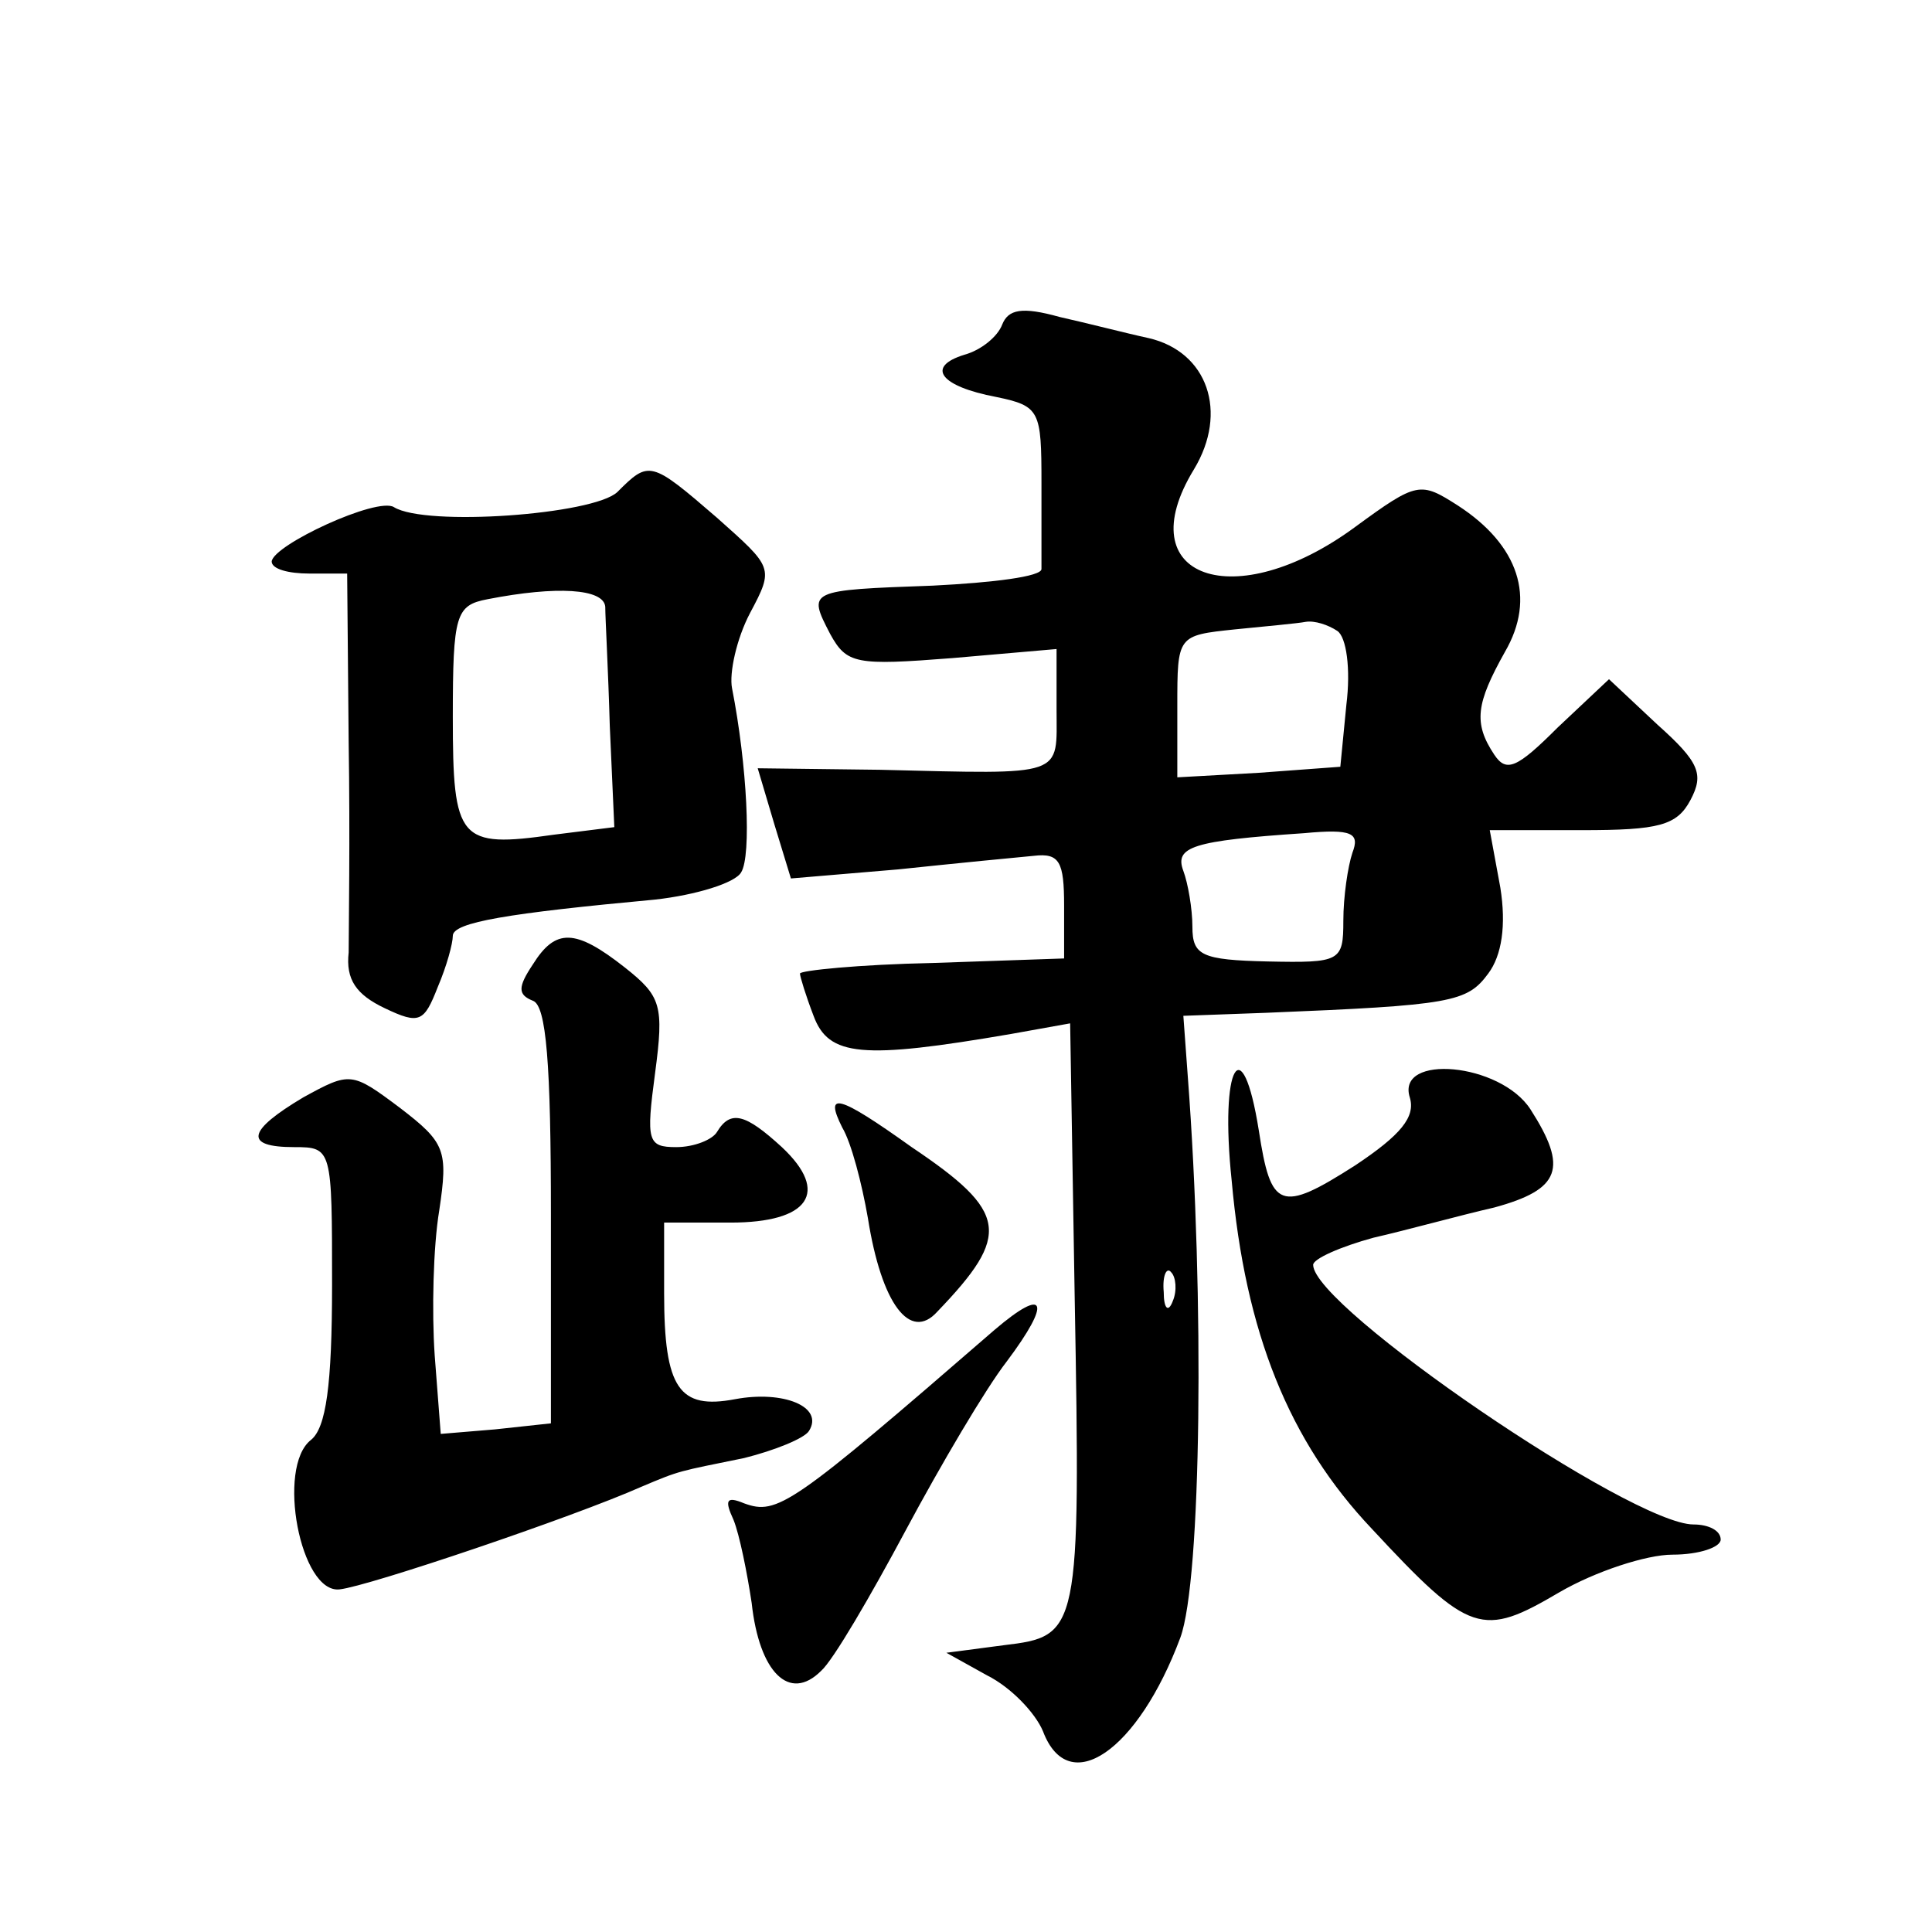
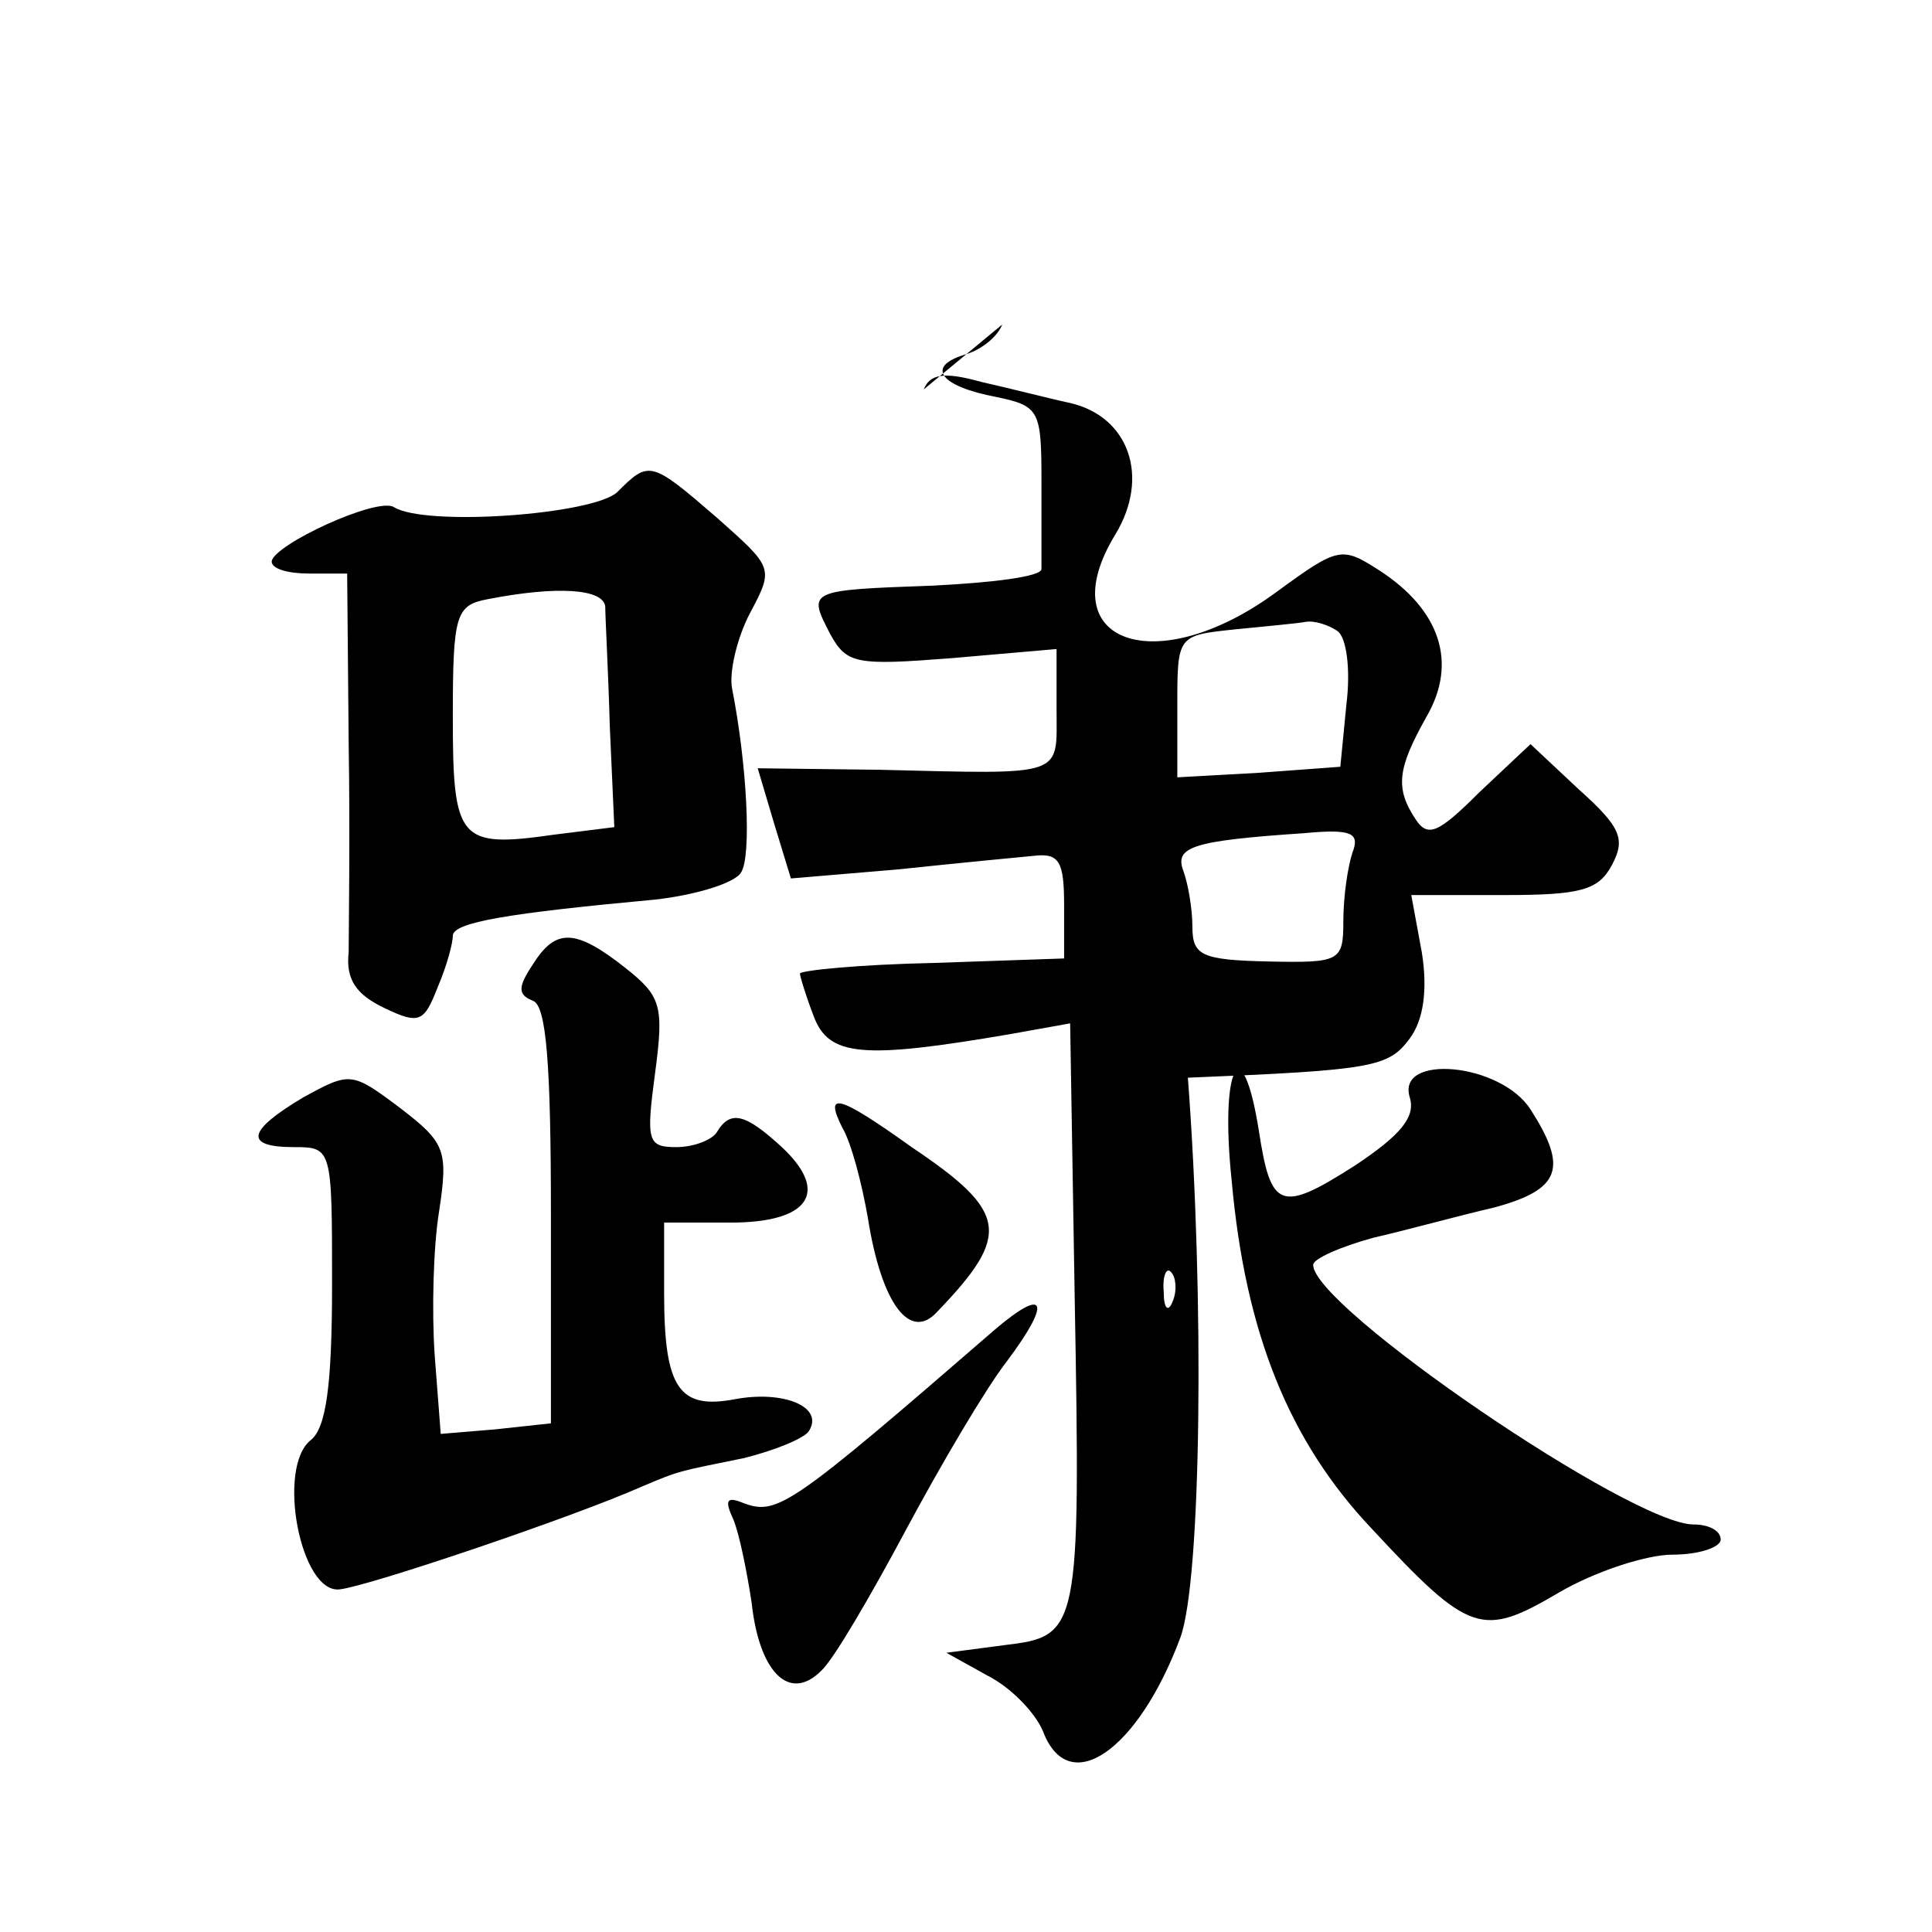
<svg xmlns="http://www.w3.org/2000/svg" version="1.0" width="128pt" height="128pt" viewBox="0 0 128 128" preserveAspectRatio="xMidYMid meet">
  <g transform="translate(0,128) scale(0.1,-0.1)" fill="#0" stroke="none">
-     <path d="M664 1065 c-3 -8 -14 -17 -25 -20 -26 -8 -16 -21 21 -28 29 -6 30 -9 30 -57 0 -27 0 -53 0 -57 0 -5 -32 -9 -72 -11 -83 -3 -83 -3 -68 -32 11 -20 17 -21 81 -16 l69 6 0 -40 c0 -45 7 -43 -117 -40 l-81 1 11 -37 11 -36 71 6 c38 4 79 8 90 9 17 2 20 -4 20 -33 l0 -35 -87 -3 c-49 -1 -88 -5 -88 -7 0 -2 4 -15 9 -28 10 -27 32 -29 131 -12 l39 7 3 -181 c4 -223 3 -225 -47 -231 l-38 -5 27 -15 c16 -8 32 -25 37 -37 17 -45 63 -13 91 62 14 38 16 226 5 371 l-3 41 55 2 c123 5 133 7 147 26 9 12 12 32 8 57 l-7 38 61 0 c51 0 63 3 72 20 9 17 6 25 -22 50 l-32 30 -34 -32 c-27 -27 -34 -30 -42 -18 -14 21 -12 34 7 68 21 36 9 71 -31 97 -25 16 -27 16 -68 -14 -80 -59 -151 -34 -107 38 23 38 9 78 -30 87 -14 3 -41 10 -59 14 -25 7 -34 5 -38 -5z m222 -203 c6 -4 9 -25 6 -49 l-4 -41 -54 -4 -54 -3 0 47 c0 47 0 47 38 51 20 2 42 4 47 5 6 1 15 -2 21 -6z m10 -147 c-3 -9 -6 -29 -6 -45 0 -27 -2 -28 -50 -27 -44 1 -50 4 -50 23 0 12 -3 29 -6 37 -6 16 6 20 80 25 32 3 37 0 32 -13z m-119 -297 c-3 -8 -6 -5 -6 6 -1 11 2 17 5 13 3 -3 4 -12 1 -19z M409 954 c-16 -15 -127 -23 -148 -10 -11 7 -80 -25 -81 -36 0 -5 11 -8 25 -8 l25 0 1 -112 c1 -62 0 -125 0 -139 -2 -18 5 -28 24 -37 23 -11 26 -9 35 14 6 14 10 29 10 34 0 9 37 15 134 24 27 3 53 11 57 18 7 11 4 71 -6 122 -2 10 3 33 12 50 16 30 15 30 -22 63 -44 38 -45 38 -66 17z m-8 -76 c0 -7 2 -43 3 -79 l3 -67 -40 -5 c-63 -9 -67 -4 -67 78 0 68 2 74 23 78 46 9 77 7 78 -5z M353 641 c-10 -15 -10 -20 0 -24 9 -3 12 -42 12 -142 l0 -138 -37 -4 -36 -3 -4 52 c-2 29 -1 72 3 96 6 40 4 45 -26 68 -32 24 -33 24 -64 7 -37 -22 -40 -33 -6 -33 25 0 25 -1 25 -91 0 -67 -4 -95 -14 -103 -23 -18 -7 -102 19 -99 19 2 155 48 200 68 26 11 24 10 68 19 20 5 40 13 43 18 10 16 -17 27 -49 21 -37 -7 -47 7 -47 70 l0 47 44 0 c52 0 66 20 34 50 -24 22 -34 25 -43 10 -3 -5 -15 -10 -27 -10 -19 0 -20 4 -14 49 6 45 4 51 -20 70 -33 26 -46 26 -61 2z M816 498 c9 -101 38 -173 93 -231 65 -70 73 -72 124 -42 24 14 58 25 75 25 18 0 32 5 32 10 0 6 -8 10 -18 10 -41 0 -252 144 -252 172 0 4 18 12 40 18 22 5 58 15 80 20 44 12 49 26 24 65 -20 31 -89 37 -80 8 4 -13 -6 -25 -36 -45 -50 -32 -56 -29 -64 23 -11 69 -26 43 -18 -33z M558 533 c6 -10 13 -37 17 -60 9 -57 28 -82 46 -62 49 51 47 66 -17 109 -49 35 -58 37 -46 13z M659 399 c-135 -117 -144 -123 -166 -115 -12 5 -13 2 -7 -11 4 -10 9 -35 12 -55 5 -46 25 -66 46 -45 8 7 33 50 56 93 23 43 53 94 67 112 30 40 26 50 -8 21z" />
+     <path d="M664 1065 c-3 -8 -14 -17 -25 -20 -26 -8 -16 -21 21 -28 29 -6 30 -9 30 -57 0 -27 0 -53 0 -57 0 -5 -32 -9 -72 -11 -83 -3 -83 -3 -68 -32 11 -20 17 -21 81 -16 l69 6 0 -40 c0 -45 7 -43 -117 -40 l-81 1 11 -37 11 -36 71 6 c38 4 79 8 90 9 17 2 20 -4 20 -33 l0 -35 -87 -3 c-49 -1 -88 -5 -88 -7 0 -2 4 -15 9 -28 10 -27 32 -29 131 -12 l39 7 3 -181 c4 -223 3 -225 -47 -231 l-38 -5 27 -15 c16 -8 32 -25 37 -37 17 -45 63 -13 91 62 14 38 16 226 5 371 c123 5 133 7 147 26 9 12 12 32 8 57 l-7 38 61 0 c51 0 63 3 72 20 9 17 6 25 -22 50 l-32 30 -34 -32 c-27 -27 -34 -30 -42 -18 -14 21 -12 34 7 68 21 36 9 71 -31 97 -25 16 -27 16 -68 -14 -80 -59 -151 -34 -107 38 23 38 9 78 -30 87 -14 3 -41 10 -59 14 -25 7 -34 5 -38 -5z m222 -203 c6 -4 9 -25 6 -49 l-4 -41 -54 -4 -54 -3 0 47 c0 47 0 47 38 51 20 2 42 4 47 5 6 1 15 -2 21 -6z m10 -147 c-3 -9 -6 -29 -6 -45 0 -27 -2 -28 -50 -27 -44 1 -50 4 -50 23 0 12 -3 29 -6 37 -6 16 6 20 80 25 32 3 37 0 32 -13z m-119 -297 c-3 -8 -6 -5 -6 6 -1 11 2 17 5 13 3 -3 4 -12 1 -19z M409 954 c-16 -15 -127 -23 -148 -10 -11 7 -80 -25 -81 -36 0 -5 11 -8 25 -8 l25 0 1 -112 c1 -62 0 -125 0 -139 -2 -18 5 -28 24 -37 23 -11 26 -9 35 14 6 14 10 29 10 34 0 9 37 15 134 24 27 3 53 11 57 18 7 11 4 71 -6 122 -2 10 3 33 12 50 16 30 15 30 -22 63 -44 38 -45 38 -66 17z m-8 -76 c0 -7 2 -43 3 -79 l3 -67 -40 -5 c-63 -9 -67 -4 -67 78 0 68 2 74 23 78 46 9 77 7 78 -5z M353 641 c-10 -15 -10 -20 0 -24 9 -3 12 -42 12 -142 l0 -138 -37 -4 -36 -3 -4 52 c-2 29 -1 72 3 96 6 40 4 45 -26 68 -32 24 -33 24 -64 7 -37 -22 -40 -33 -6 -33 25 0 25 -1 25 -91 0 -67 -4 -95 -14 -103 -23 -18 -7 -102 19 -99 19 2 155 48 200 68 26 11 24 10 68 19 20 5 40 13 43 18 10 16 -17 27 -49 21 -37 -7 -47 7 -47 70 l0 47 44 0 c52 0 66 20 34 50 -24 22 -34 25 -43 10 -3 -5 -15 -10 -27 -10 -19 0 -20 4 -14 49 6 45 4 51 -20 70 -33 26 -46 26 -61 2z M816 498 c9 -101 38 -173 93 -231 65 -70 73 -72 124 -42 24 14 58 25 75 25 18 0 32 5 32 10 0 6 -8 10 -18 10 -41 0 -252 144 -252 172 0 4 18 12 40 18 22 5 58 15 80 20 44 12 49 26 24 65 -20 31 -89 37 -80 8 4 -13 -6 -25 -36 -45 -50 -32 -56 -29 -64 23 -11 69 -26 43 -18 -33z M558 533 c6 -10 13 -37 17 -60 9 -57 28 -82 46 -62 49 51 47 66 -17 109 -49 35 -58 37 -46 13z M659 399 c-135 -117 -144 -123 -166 -115 -12 5 -13 2 -7 -11 4 -10 9 -35 12 -55 5 -46 25 -66 46 -45 8 7 33 50 56 93 23 43 53 94 67 112 30 40 26 50 -8 21z" />
  </g>
</svg>